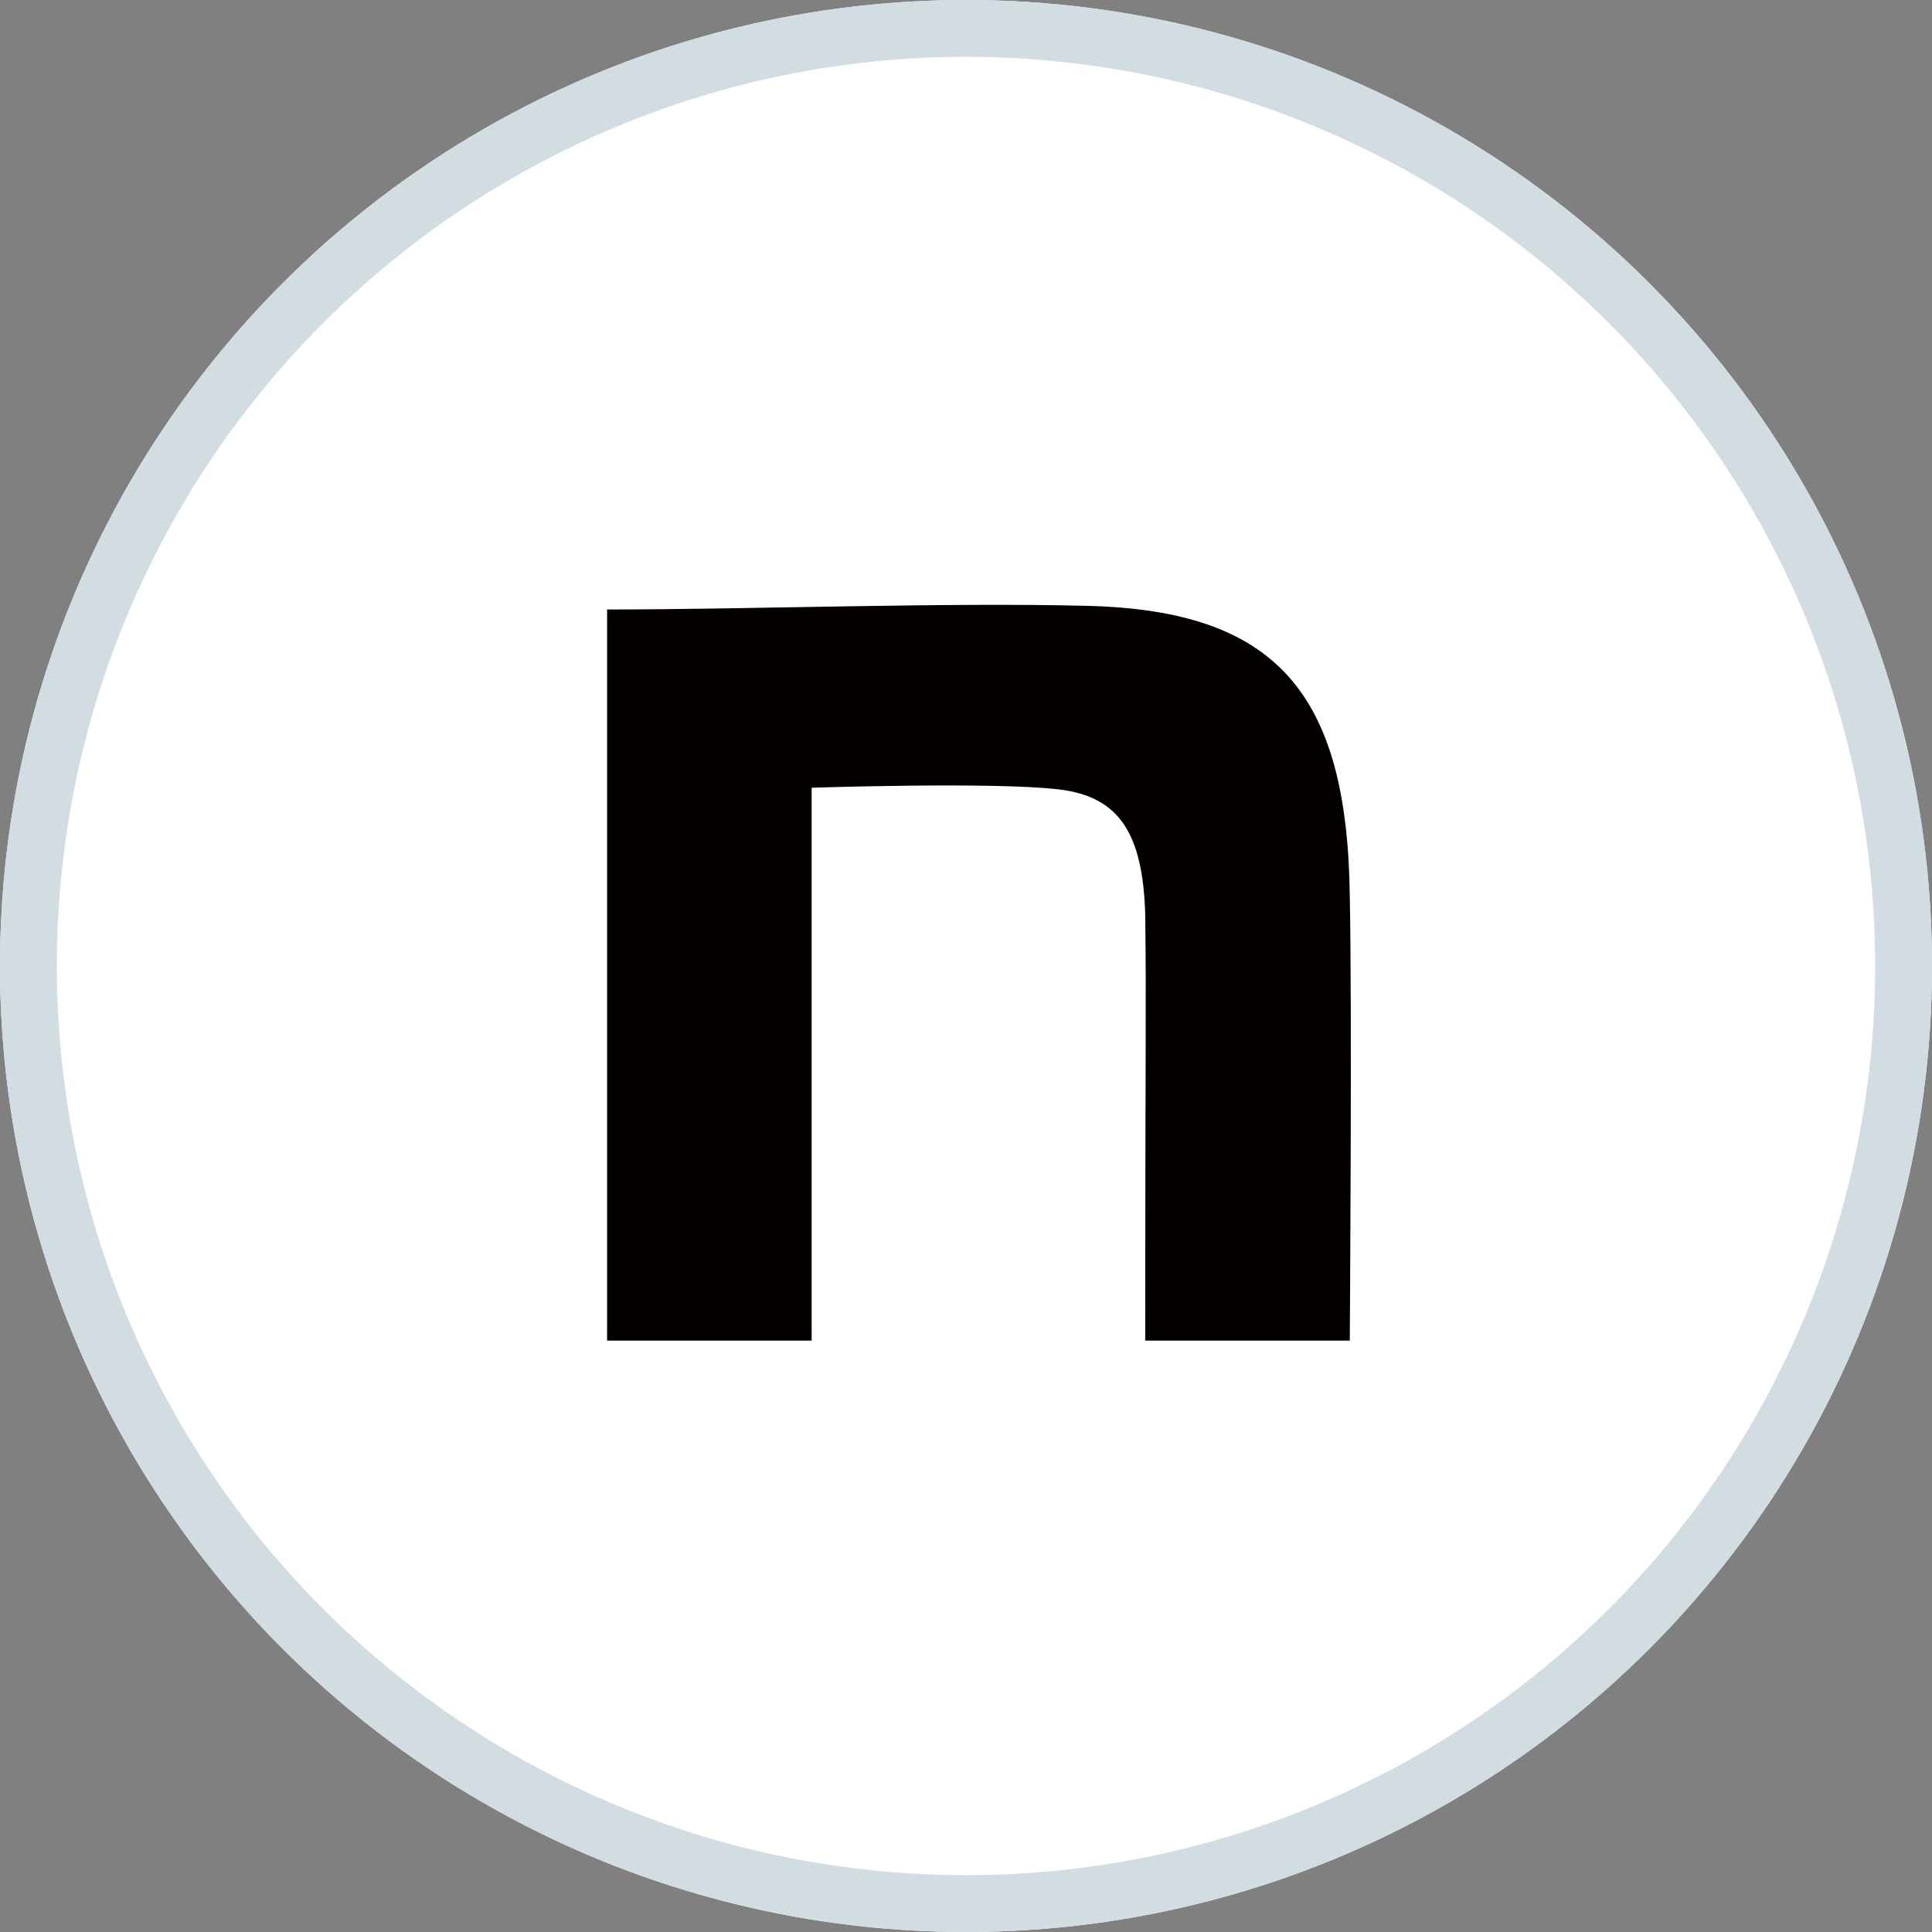
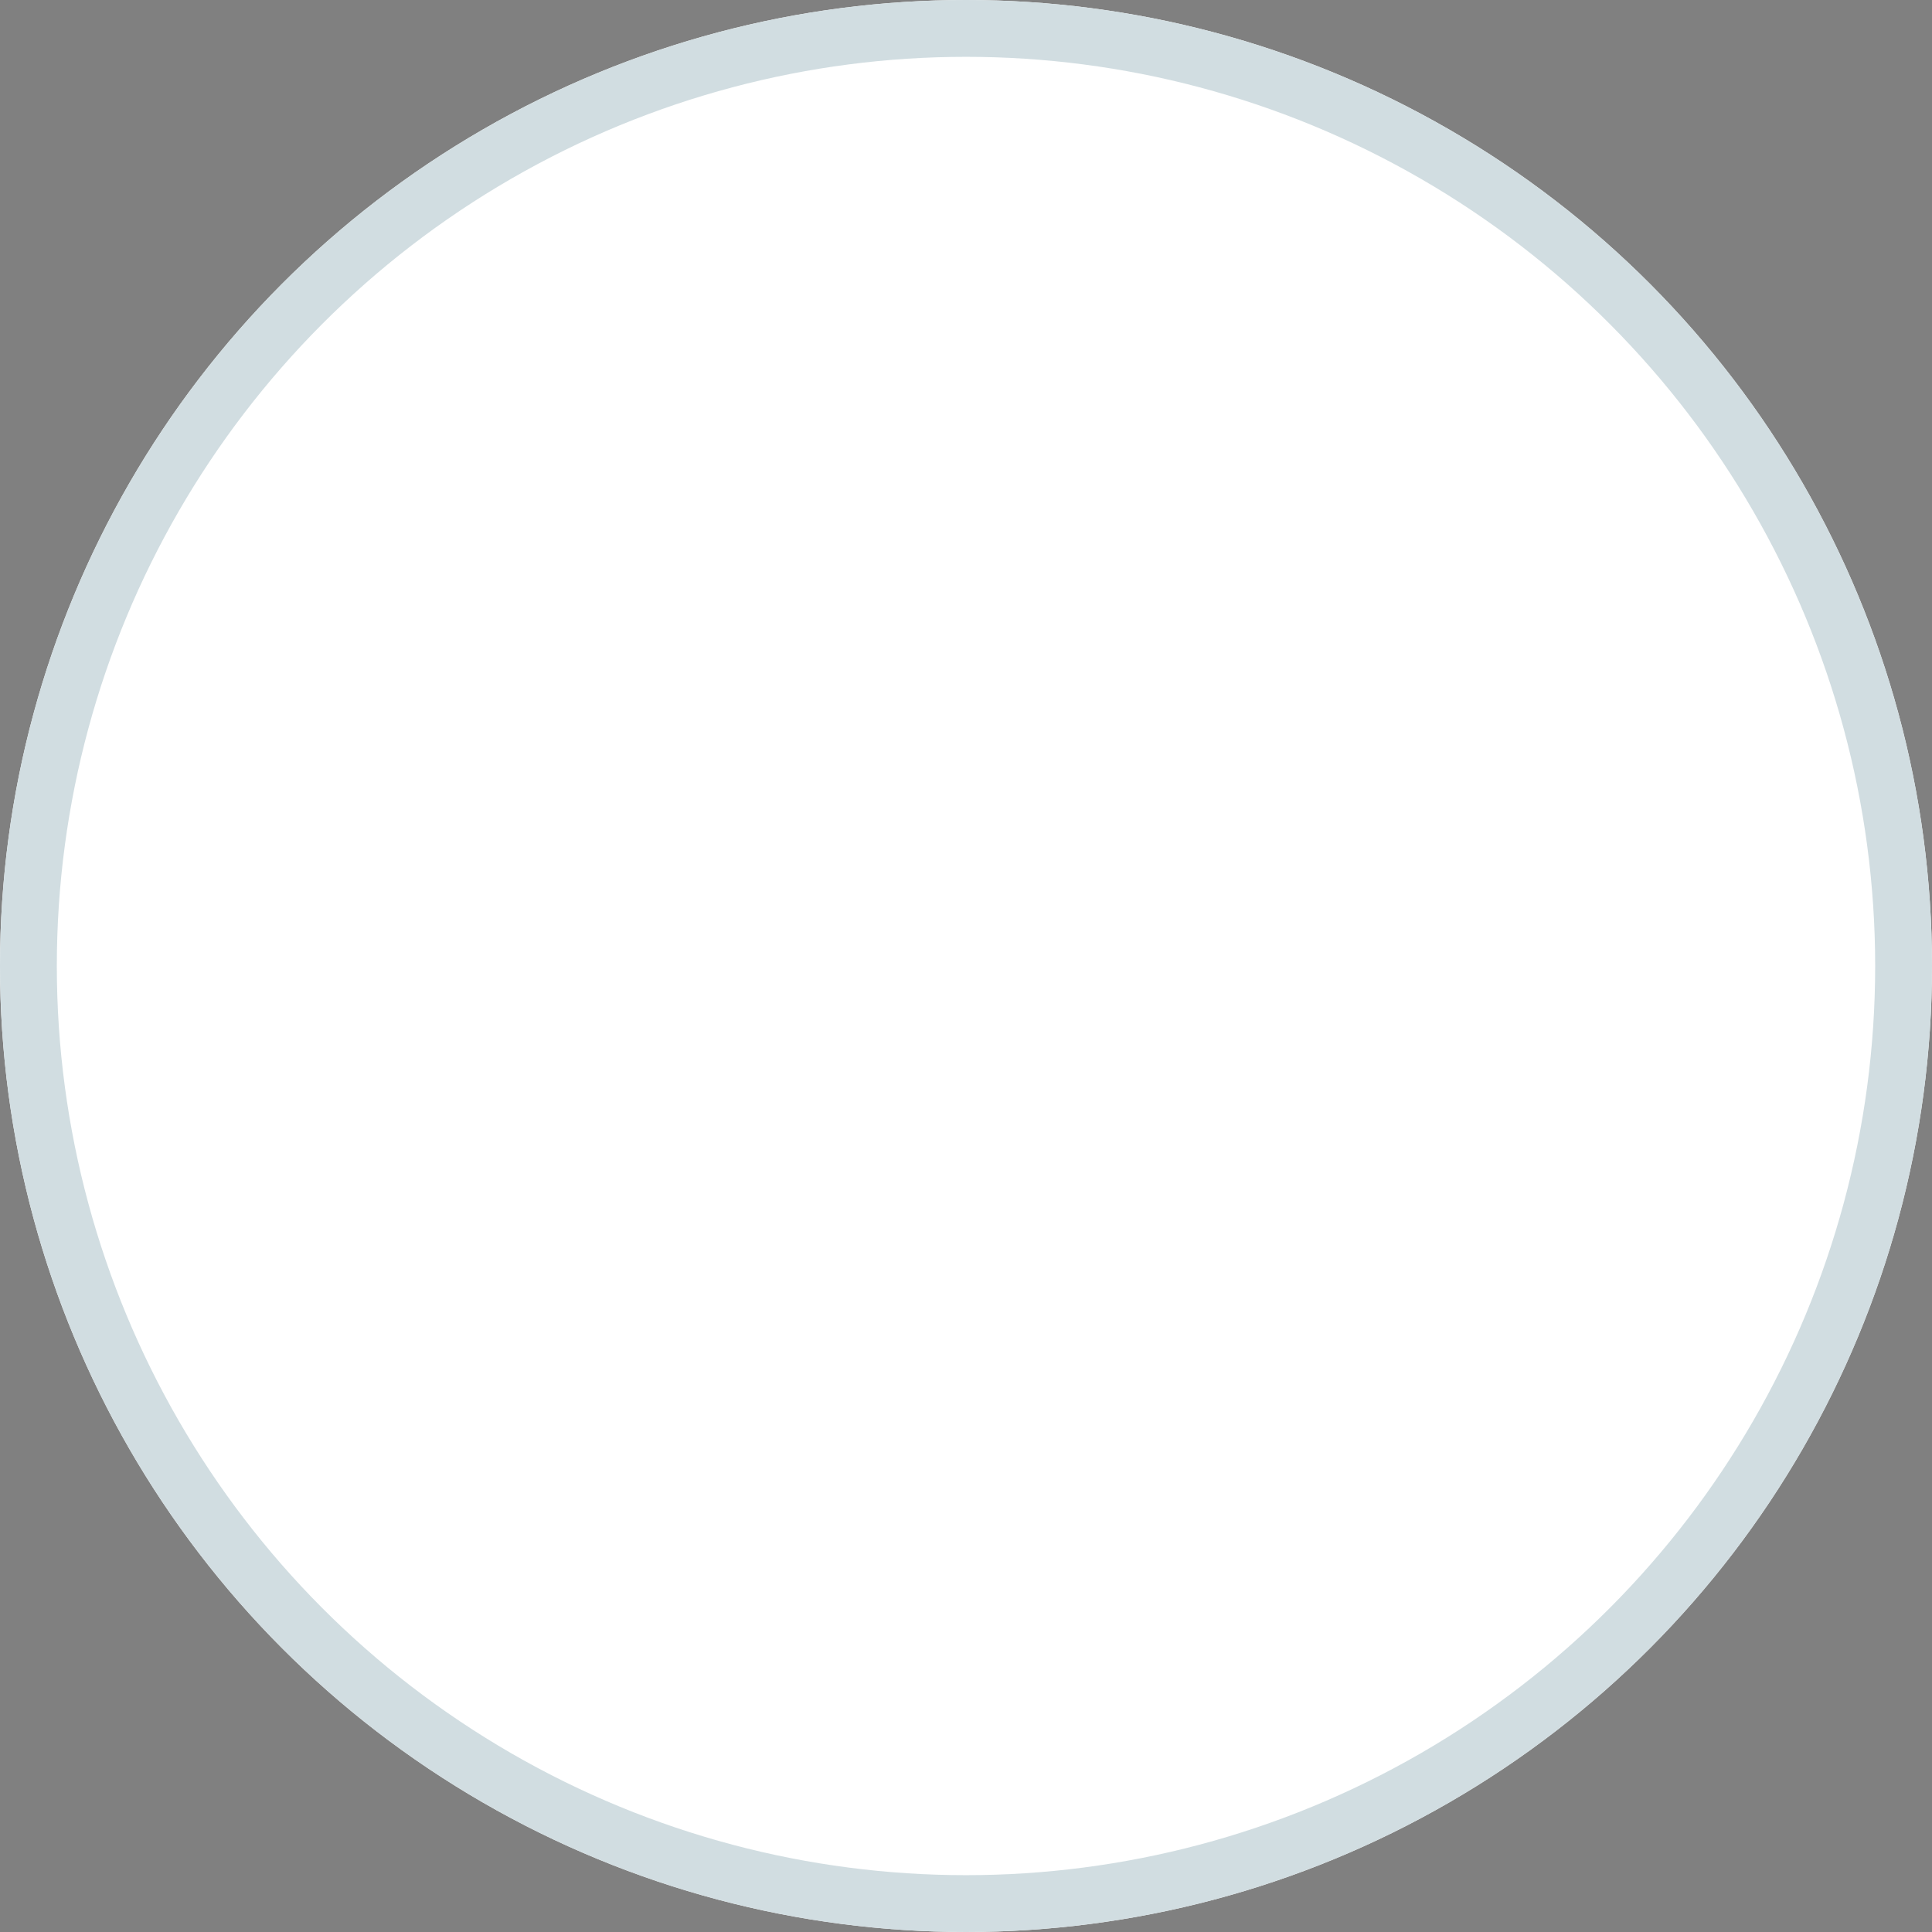
<svg xmlns="http://www.w3.org/2000/svg" width="34" height="34" viewBox="0 0 34 34">
  <rect x="0" y="0" width="34" height="34" fill="#808080" stroke="none" />
  <defs>
    <clipPath id="clip-path">
-       <rect id="長方形_292" data-name="長方形 292" width="13.089" height="12.948" fill="none" />
-     </clipPath>
+       </clipPath>
  </defs>
  <g id="グループ_668" data-name="グループ 668" transform="translate(-342 -6.061)">
    <g id="楕円形_6" data-name="楕円形 6" transform="translate(342 6.061)" fill="#fff" stroke="#d1dde1" stroke-width="1">
      <circle cx="17" cy="17" r="17" stroke="none" />
      <circle cx="17" cy="17" r="16.5" fill="none" />
    </g>
    <g id="グループ_594" data-name="グループ 594" transform="translate(352.684 16.705)" clip-path="url(#clip-path)">
-       <path id="パス_709" data-name="パス 709" d="M0,.082c2.521,0,5.973-.128,8.452-.064C11.778.1,13.028,1.552,13.07,5.13c.042,2.023,0,7.818,0,7.818h-3.6c0-5.07.021-5.906,0-7.5-.042-1.406-.444-2.076-1.524-2.2C6.8,3.112,3.6,3.219,3.6,3.219v9.729H0Z" transform="translate(0 0)" fill="#040000" />
+       <path id="パス_709" data-name="パス 709" d="M0,.082c2.521,0,5.973-.128,8.452-.064C11.778.1,13.028,1.552,13.07,5.13c.042,2.023,0,7.818,0,7.818h-3.6c0-5.07.021-5.906,0-7.5-.042-1.406-.444-2.076-1.524-2.2C6.8,3.112,3.6,3.219,3.6,3.219v9.729H0" transform="translate(0 0)" fill="#040000" />
    </g>
  </g>
</svg>